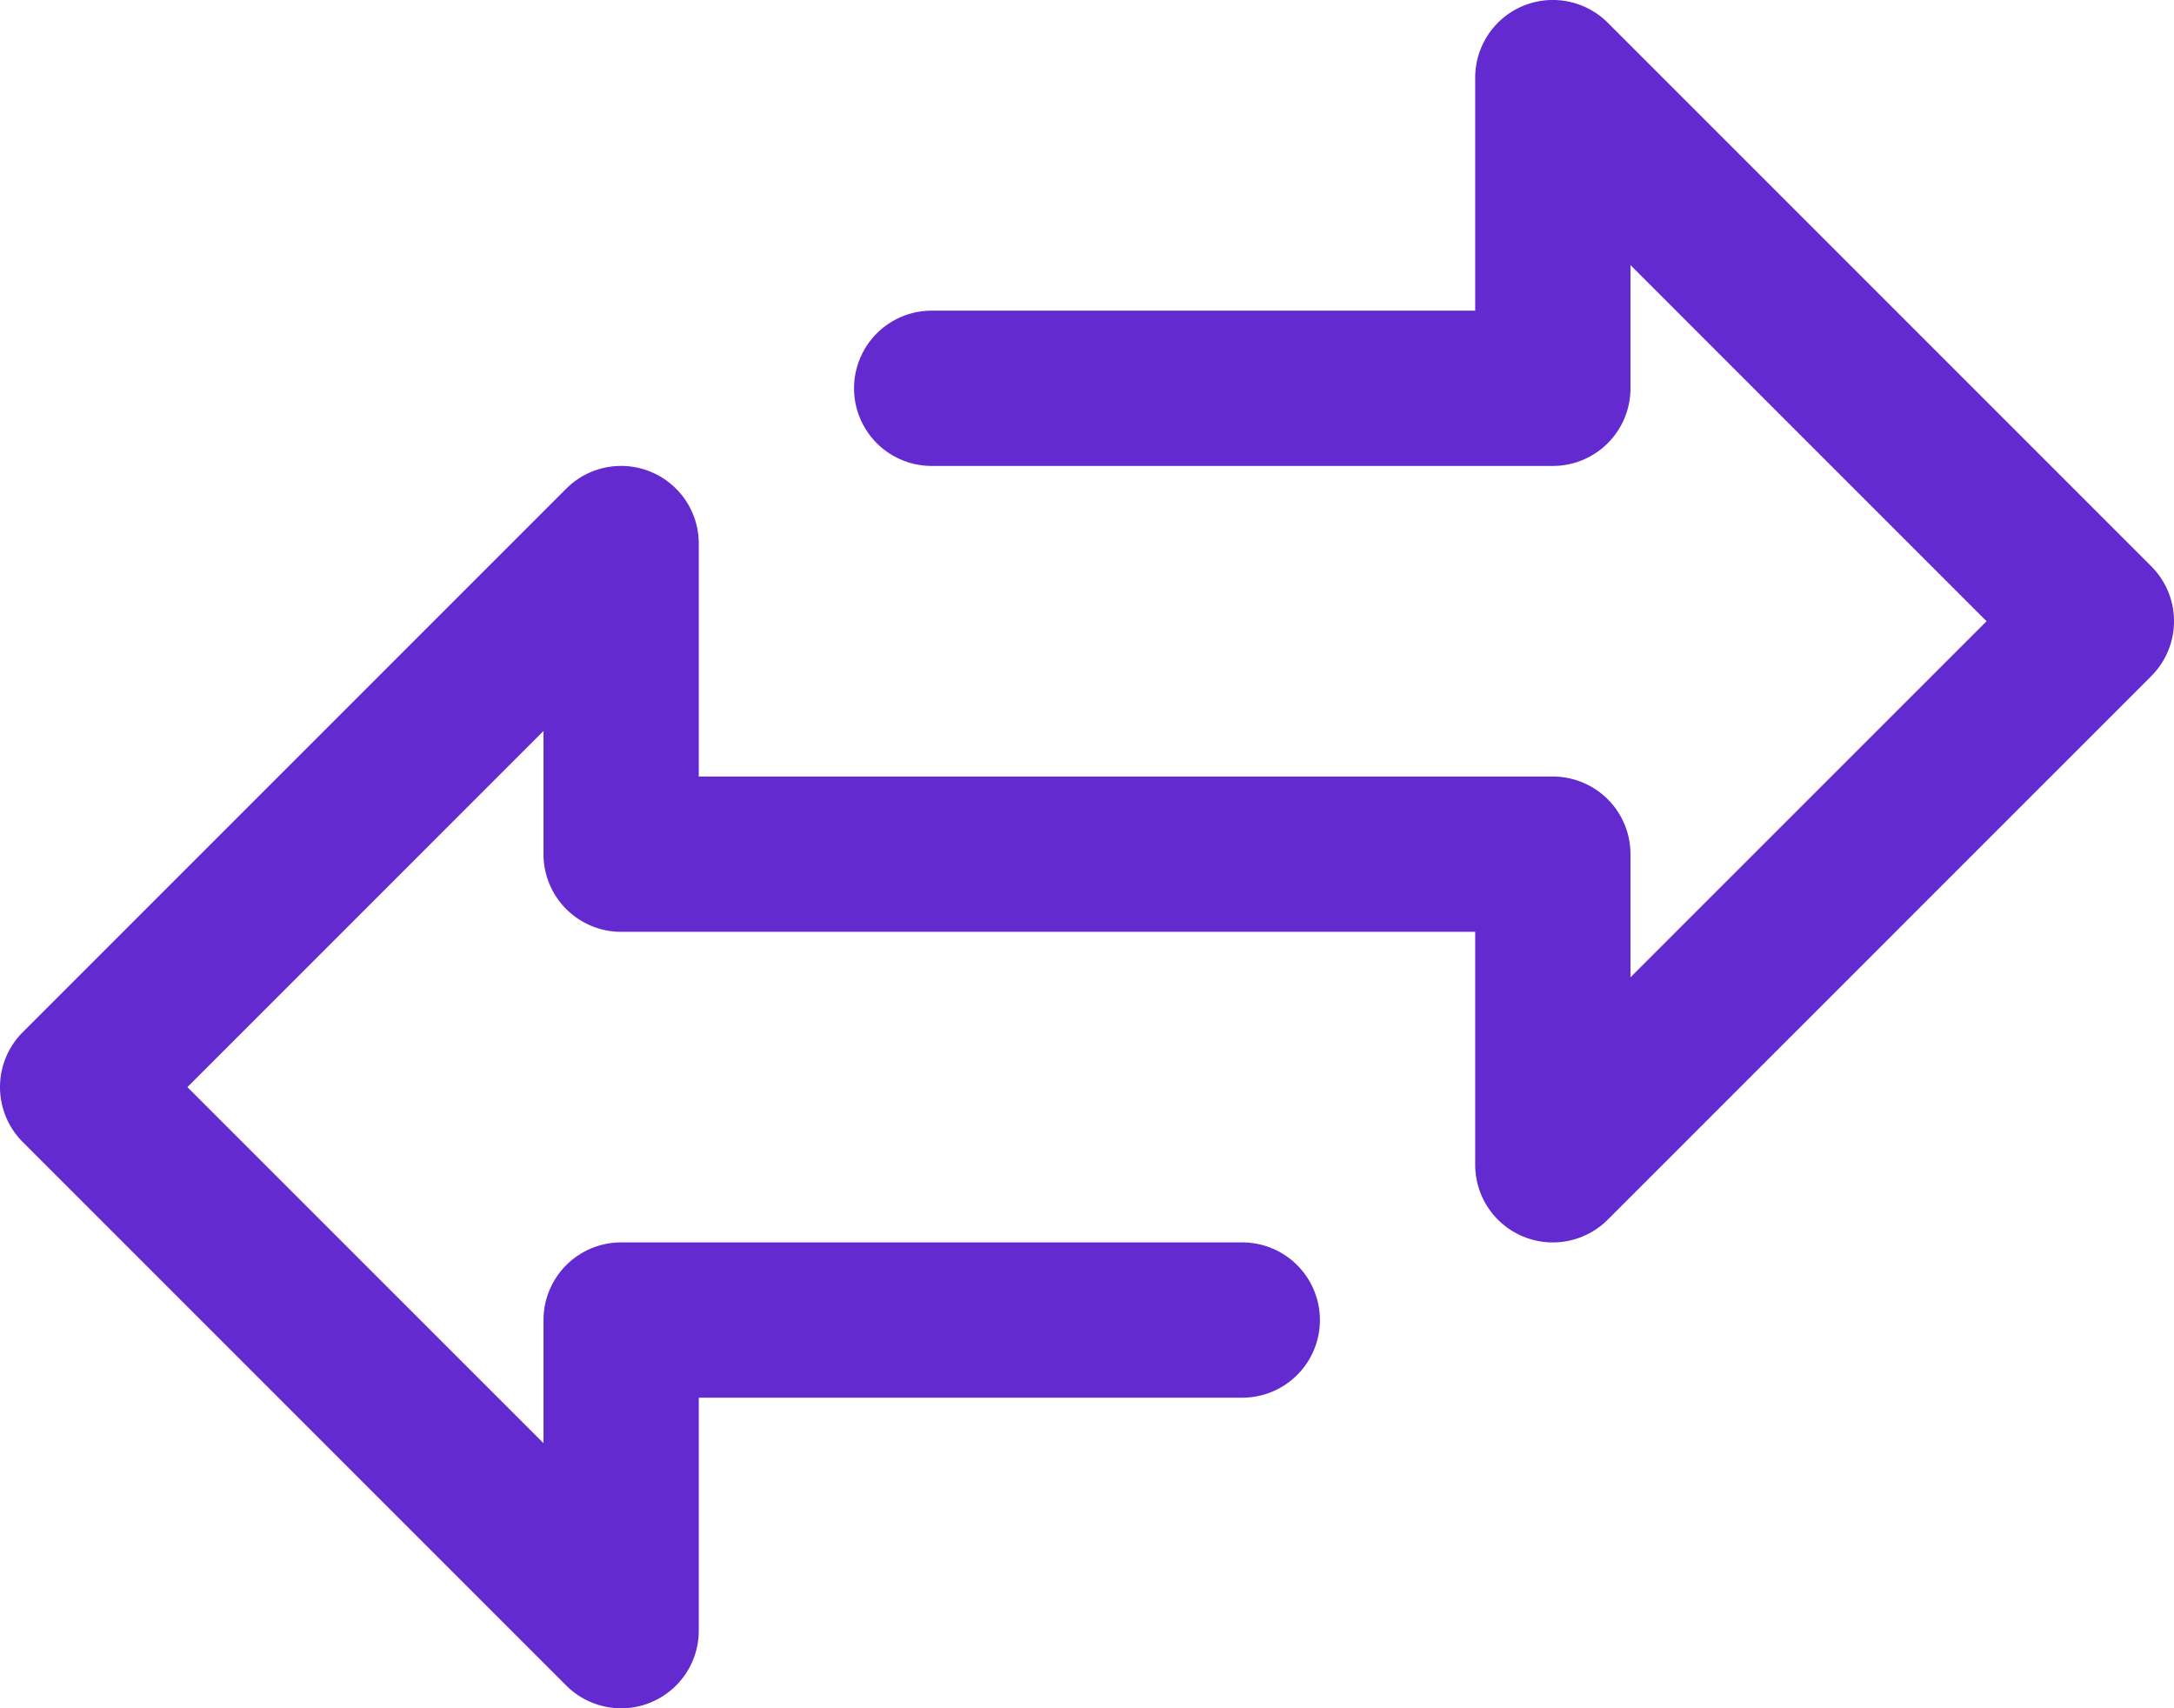
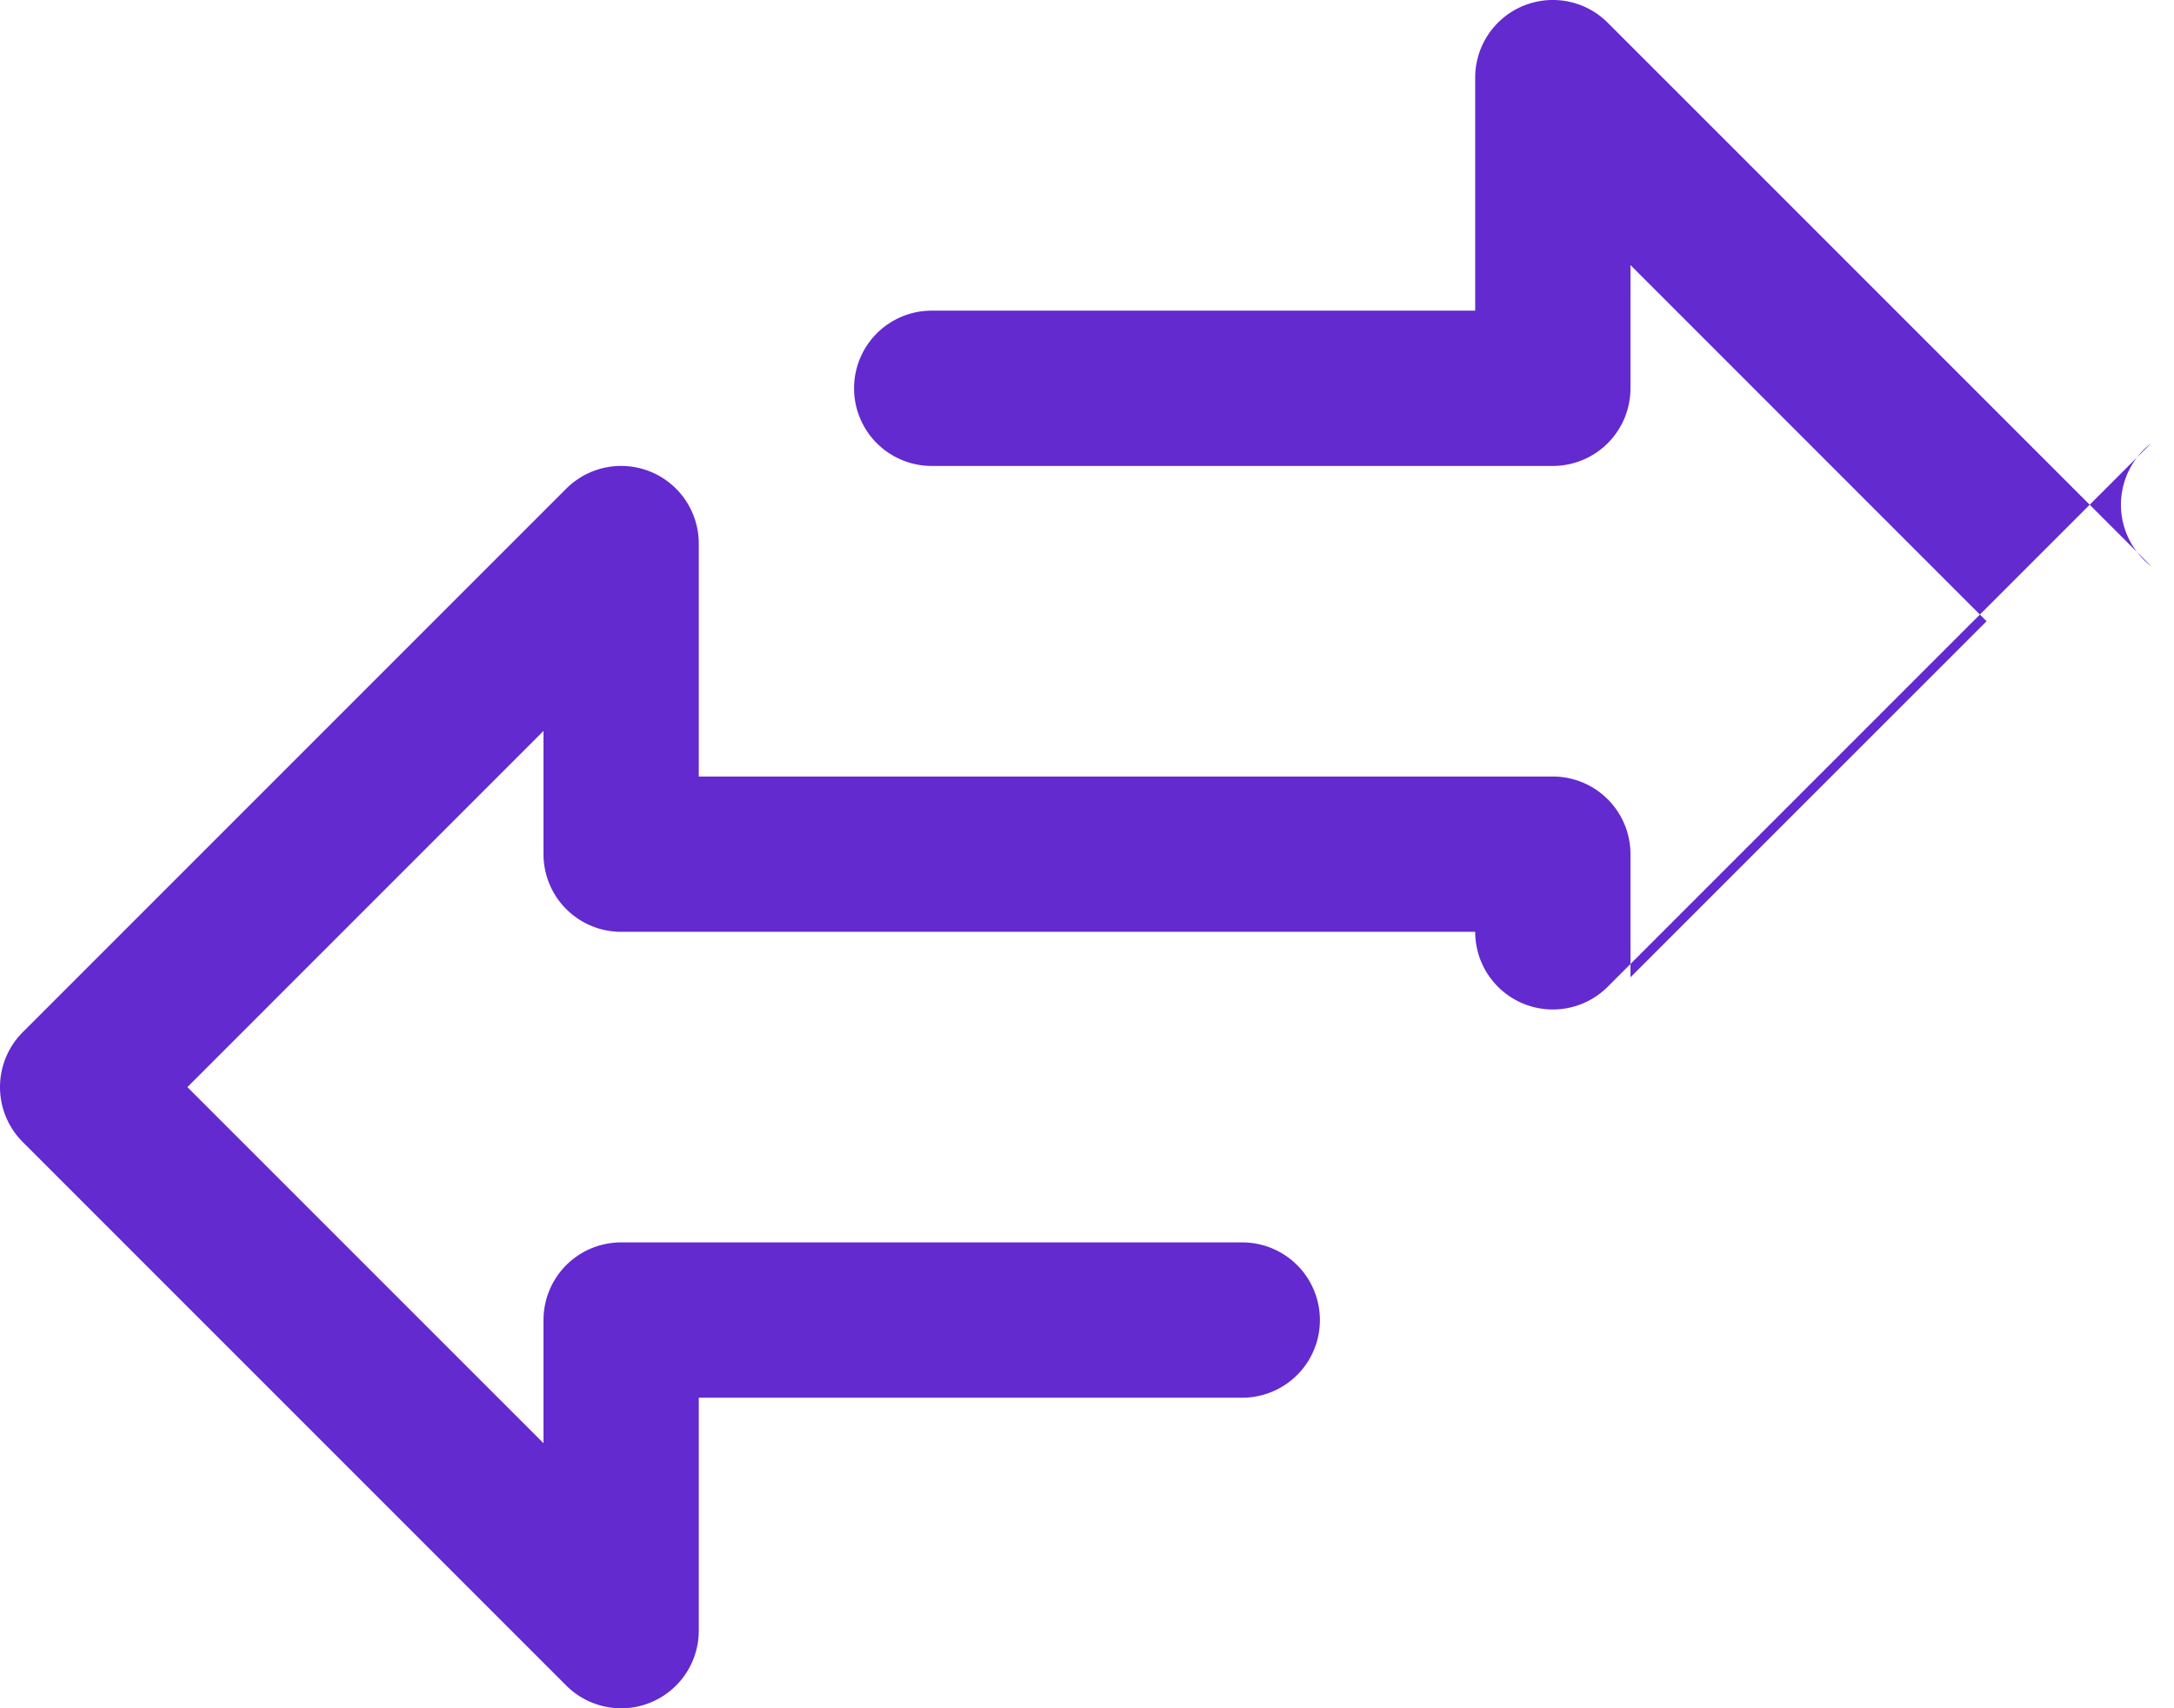
<svg xmlns="http://www.w3.org/2000/svg" width="70.001" height="55.001" viewBox="0 0 70.001 55.001">
  <g id="transfer" transform="translate(0 -51.198)">
    <g id="Group_161" data-name="Group 161" transform="translate(0 51.198)">
-       <path id="Path_256" data-name="Path 256" d="M69.269,69.431l-17.5-17.5A2.5,2.5,0,0,0,47.5,53.7v7.5H30a2.5,2.5,0,0,0,0,5H50a2.5,2.5,0,0,0,2.5-2.5V59.733L63.966,71.2,52.5,82.664V78.7A2.5,2.5,0,0,0,50,76.2H22.5V68.7a2.5,2.5,0,0,0-4.268-1.768l-17.5,17.5a2.5,2.5,0,0,0,0,3.535l17.5,17.5A2.5,2.5,0,0,0,20,106.2a2.468,2.468,0,0,0,.957-.19A2.5,2.5,0,0,0,22.5,103.7V96.2H40a2.5,2.5,0,1,0,0-5H20a2.5,2.5,0,0,0-2.5,2.5v3.965L6.034,86.2,17.5,74.733V78.7A2.5,2.5,0,0,0,20,81.2H47.5v7.5a2.5,2.5,0,0,0,4.268,1.768l17.5-17.5A2.5,2.5,0,0,0,69.269,69.431Z" transform="translate(0 -51.198)" fill="#632acf" />
+       <path id="Path_256" data-name="Path 256" d="M69.269,69.431l-17.5-17.5A2.5,2.5,0,0,0,47.5,53.7v7.5H30a2.5,2.5,0,0,0,0,5H50a2.5,2.5,0,0,0,2.5-2.5V59.733L63.966,71.2,52.5,82.664V78.7A2.5,2.5,0,0,0,50,76.2H22.5V68.7a2.5,2.5,0,0,0-4.268-1.768l-17.5,17.5a2.5,2.5,0,0,0,0,3.535l17.5,17.5A2.5,2.5,0,0,0,20,106.2a2.468,2.468,0,0,0,.957-.19A2.5,2.5,0,0,0,22.5,103.7V96.2H40a2.5,2.5,0,1,0,0-5H20a2.5,2.5,0,0,0-2.5,2.5v3.965L6.034,86.2,17.5,74.733V78.7A2.5,2.5,0,0,0,20,81.2H47.5a2.5,2.5,0,0,0,4.268,1.768l17.5-17.5A2.5,2.5,0,0,0,69.269,69.431Z" transform="translate(0 -51.198)" fill="#632acf" />
    </g>
  </g>
</svg>